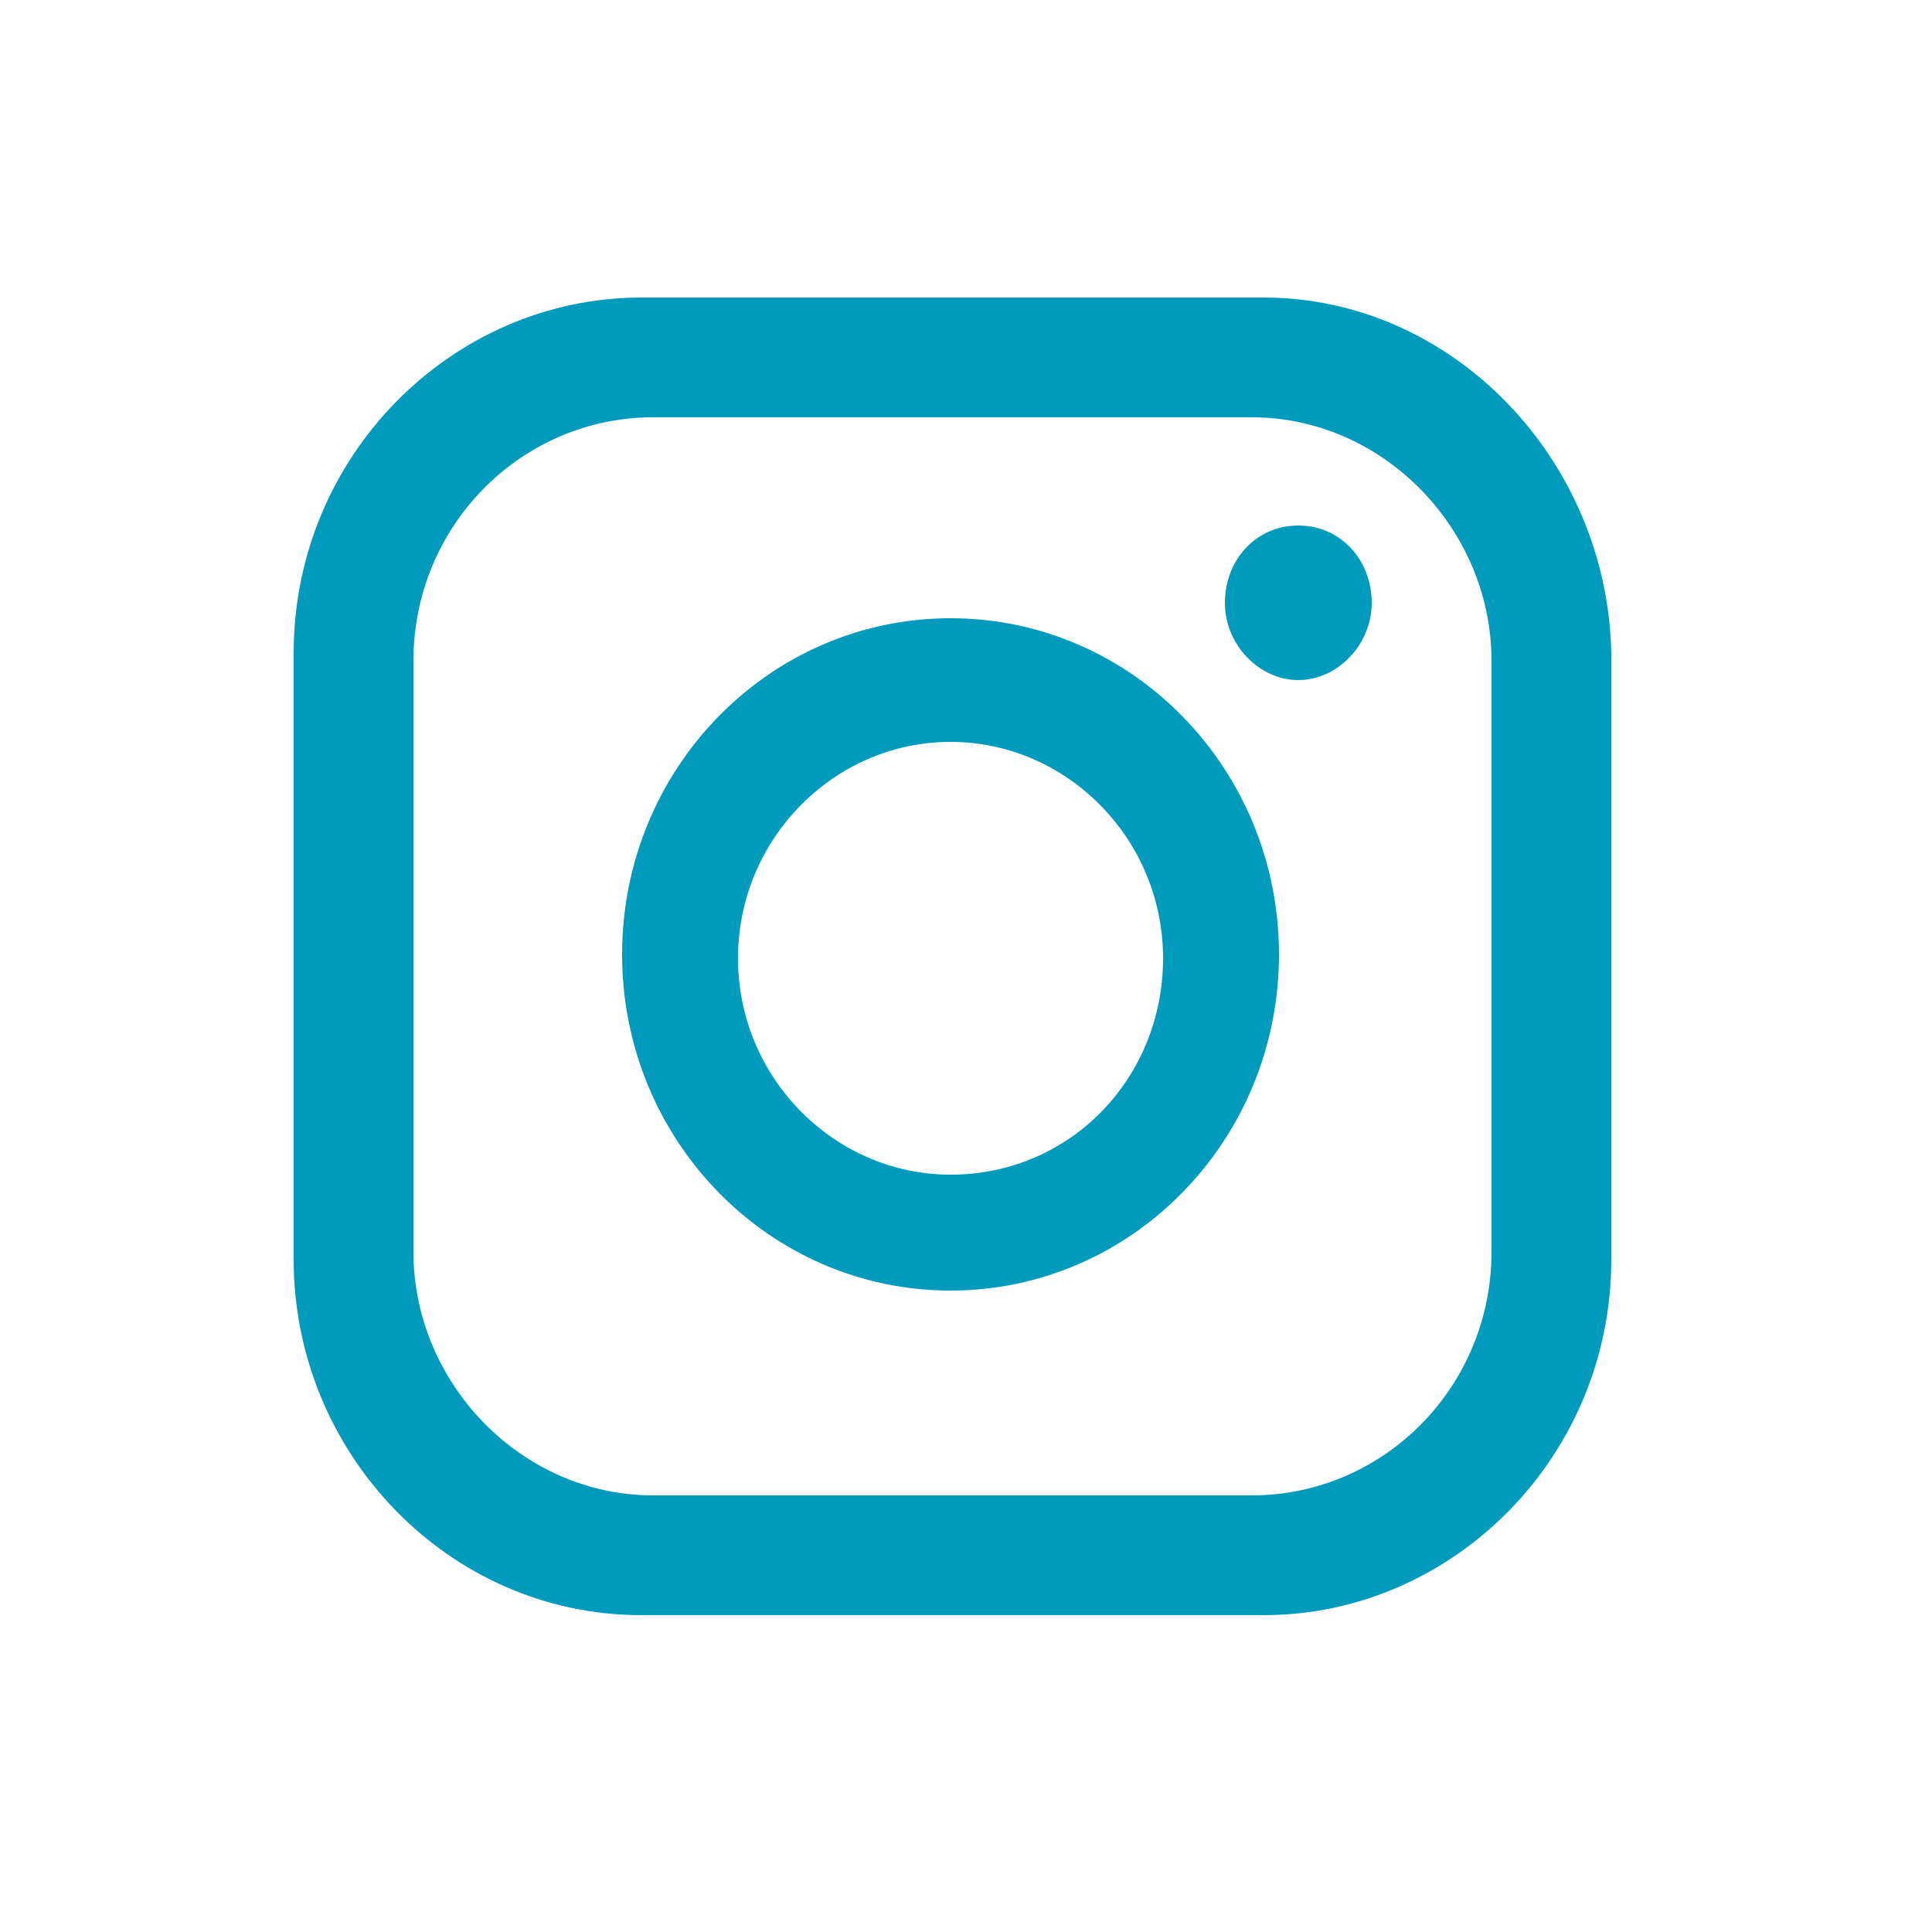
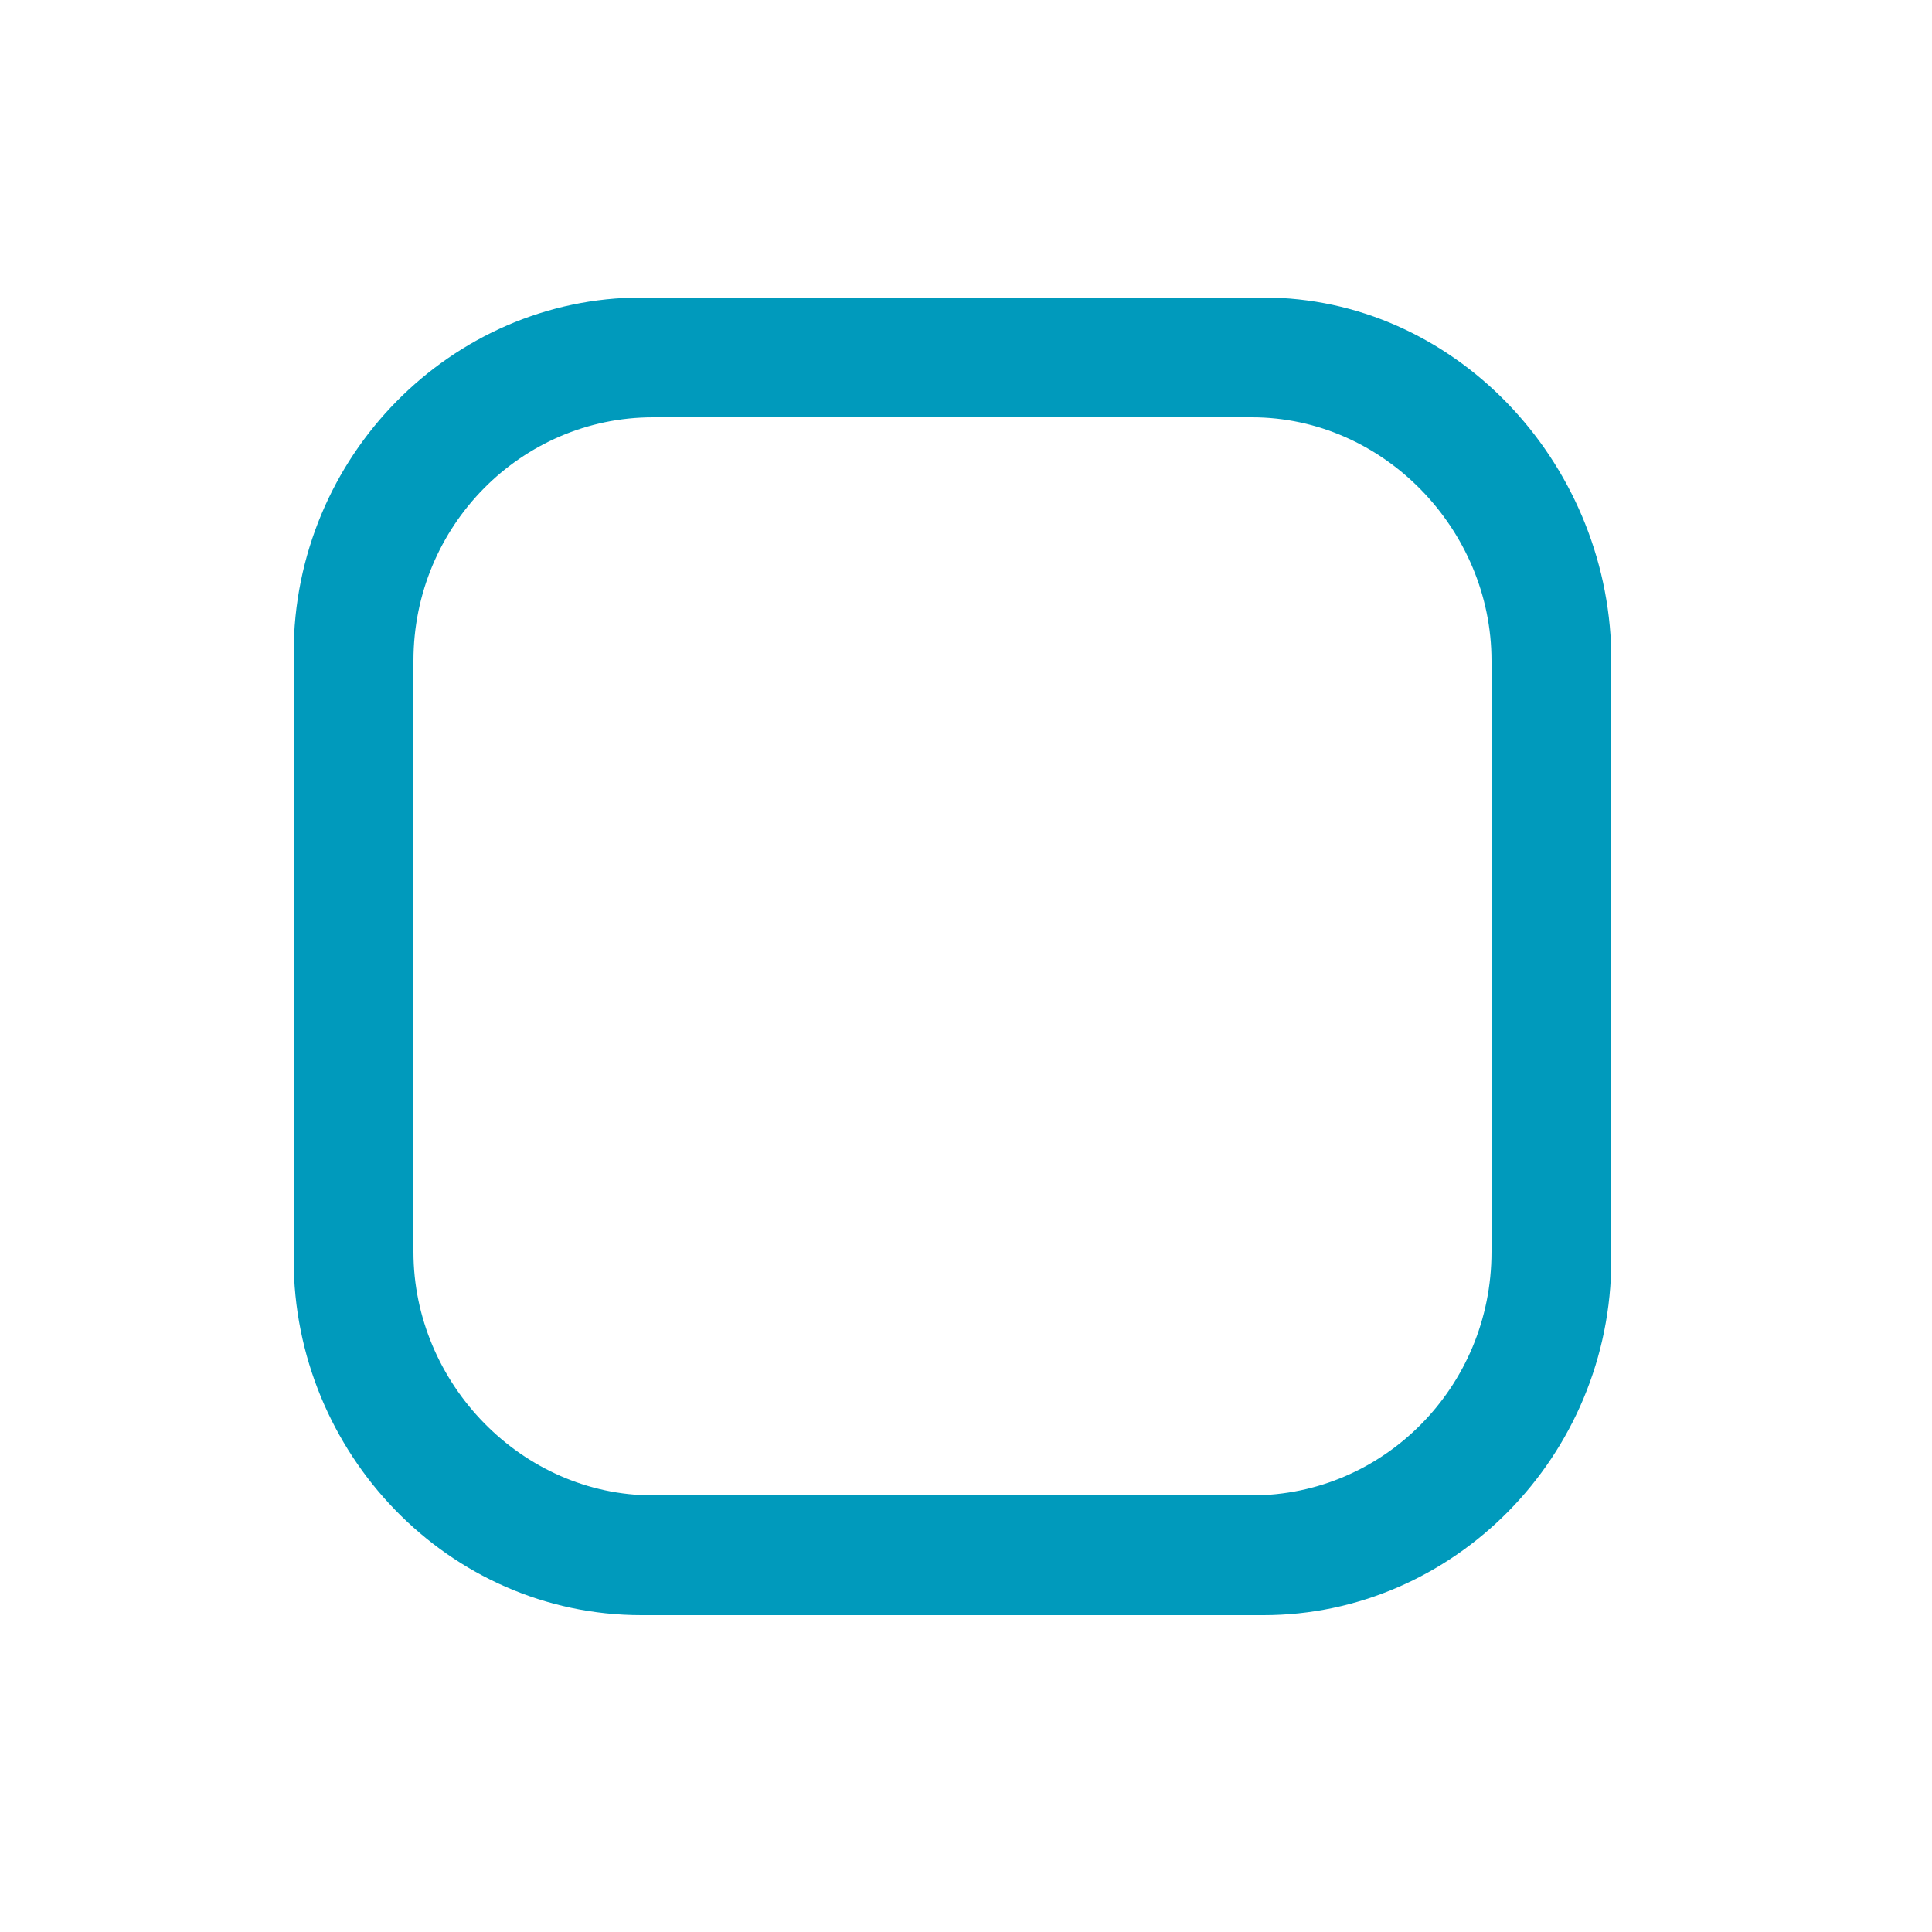
<svg xmlns="http://www.w3.org/2000/svg" version="1.1" id="Layer_1" x="0px" y="0px" viewBox="0 0 50 50" style="enable-background:new 0 0 50 50;" xml:space="preserve">
  <style type="text/css">
	.st0{fill:#009ABC;}
</style>
  <g>
    <path class="st0" d="M32.7,7.7H16.6c-4.9,0-9,4.1-9,9.2v15.7c0,5,4,9.2,9,9.2h16.1c4.9,0,9-4.1,9-9.2V16.9   C41.6,11.9,37.6,7.7,32.7,7.7z M38.6,32.4c0,3.5-2.8,6.3-6.2,6.3H16.9c-3.4,0-6.2-2.9-6.2-6.3V17.1c0-3.5,2.8-6.3,6.2-6.3l15.5,0   c3.4,0,6.2,2.9,6.2,6.3V32.4z" />
-     <path class="st0" d="M24.6,16c-4.7,0-8.5,3.9-8.5,8.7c0,4.8,3.8,8.7,8.5,8.7s8.5-3.9,8.5-8.7S29.3,16,24.6,16z M24.6,30.4   c-3,0-5.5-2.5-5.5-5.6c0-3.1,2.5-5.6,5.5-5.6c3,0,5.5,2.5,5.5,5.6C30.1,27.9,27.7,30.4,24.6,30.4z" />
-     <path class="st0" d="M33.6,13.6c-1.1,0-1.9,0.9-1.9,2s0.9,2,1.9,2s1.9-0.9,1.9-2S34.7,13.6,33.6,13.6z" />
  </g>
</svg>